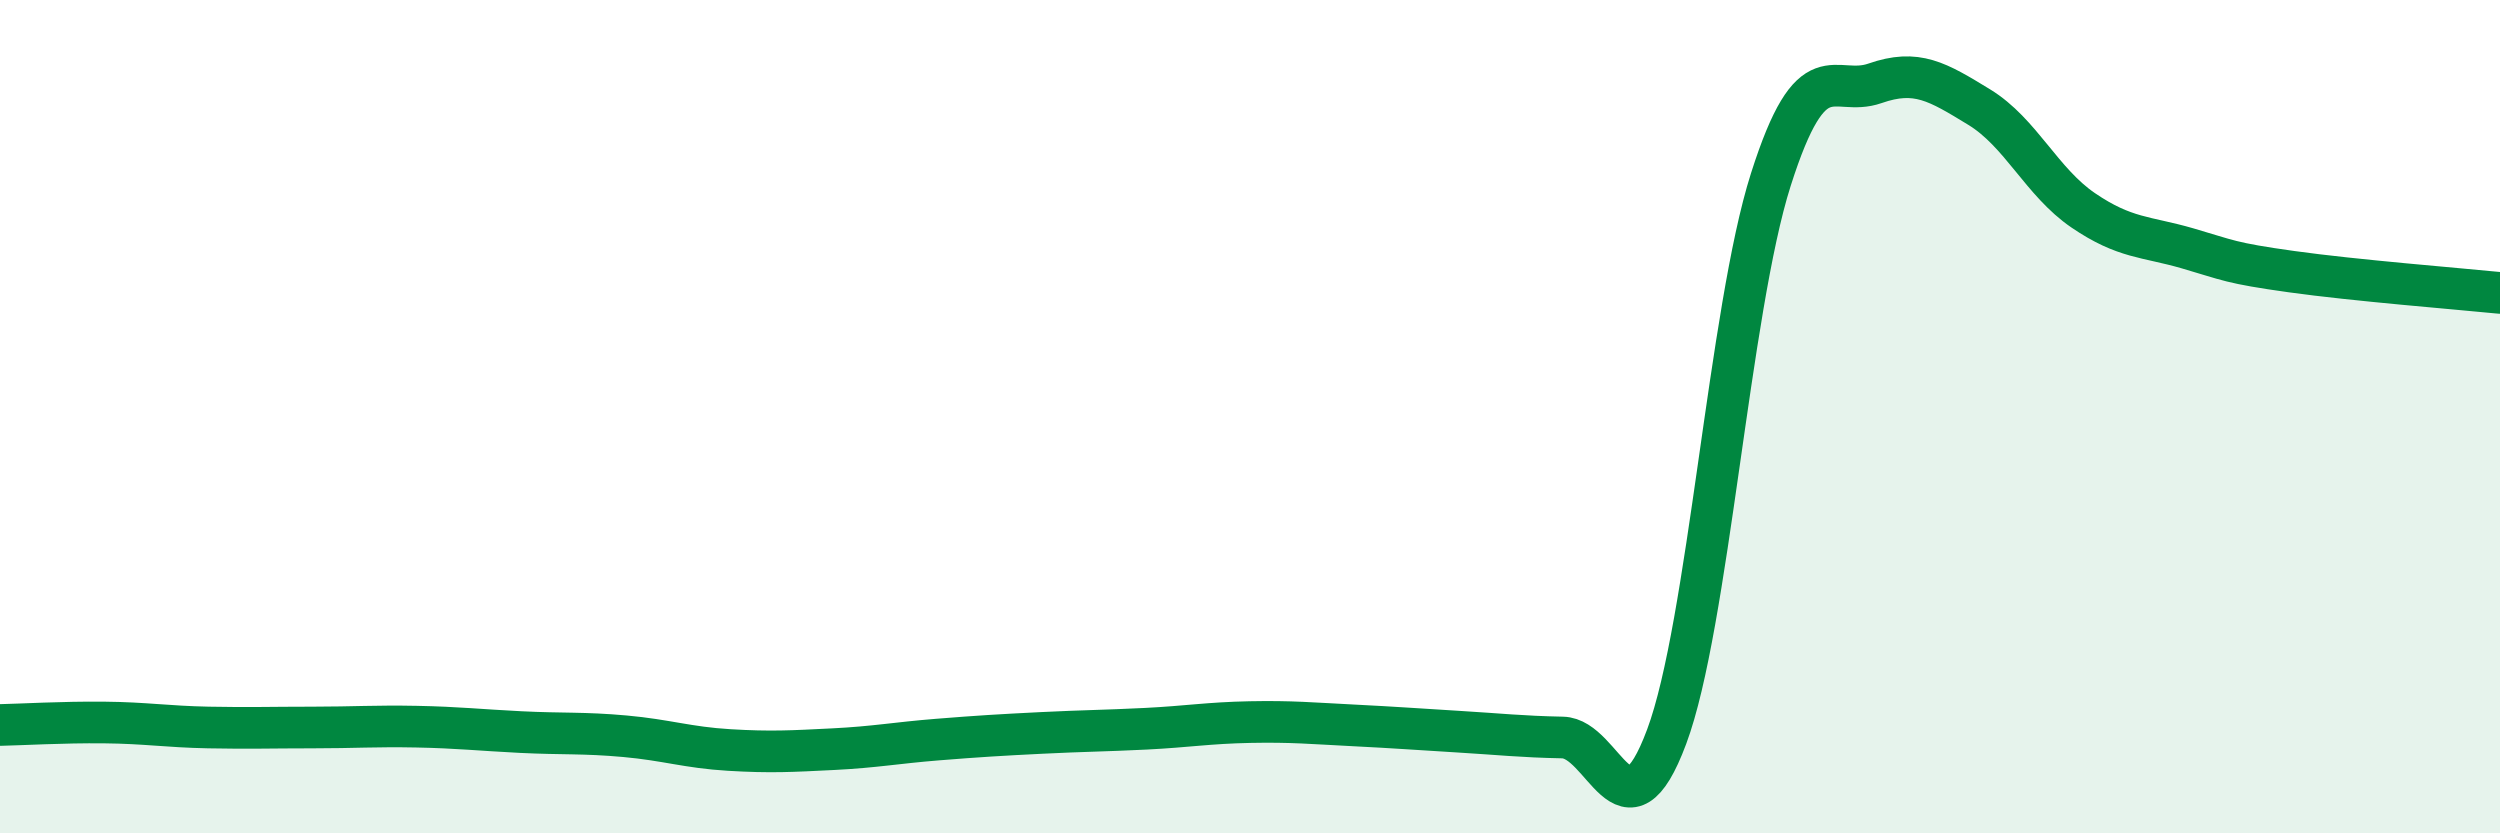
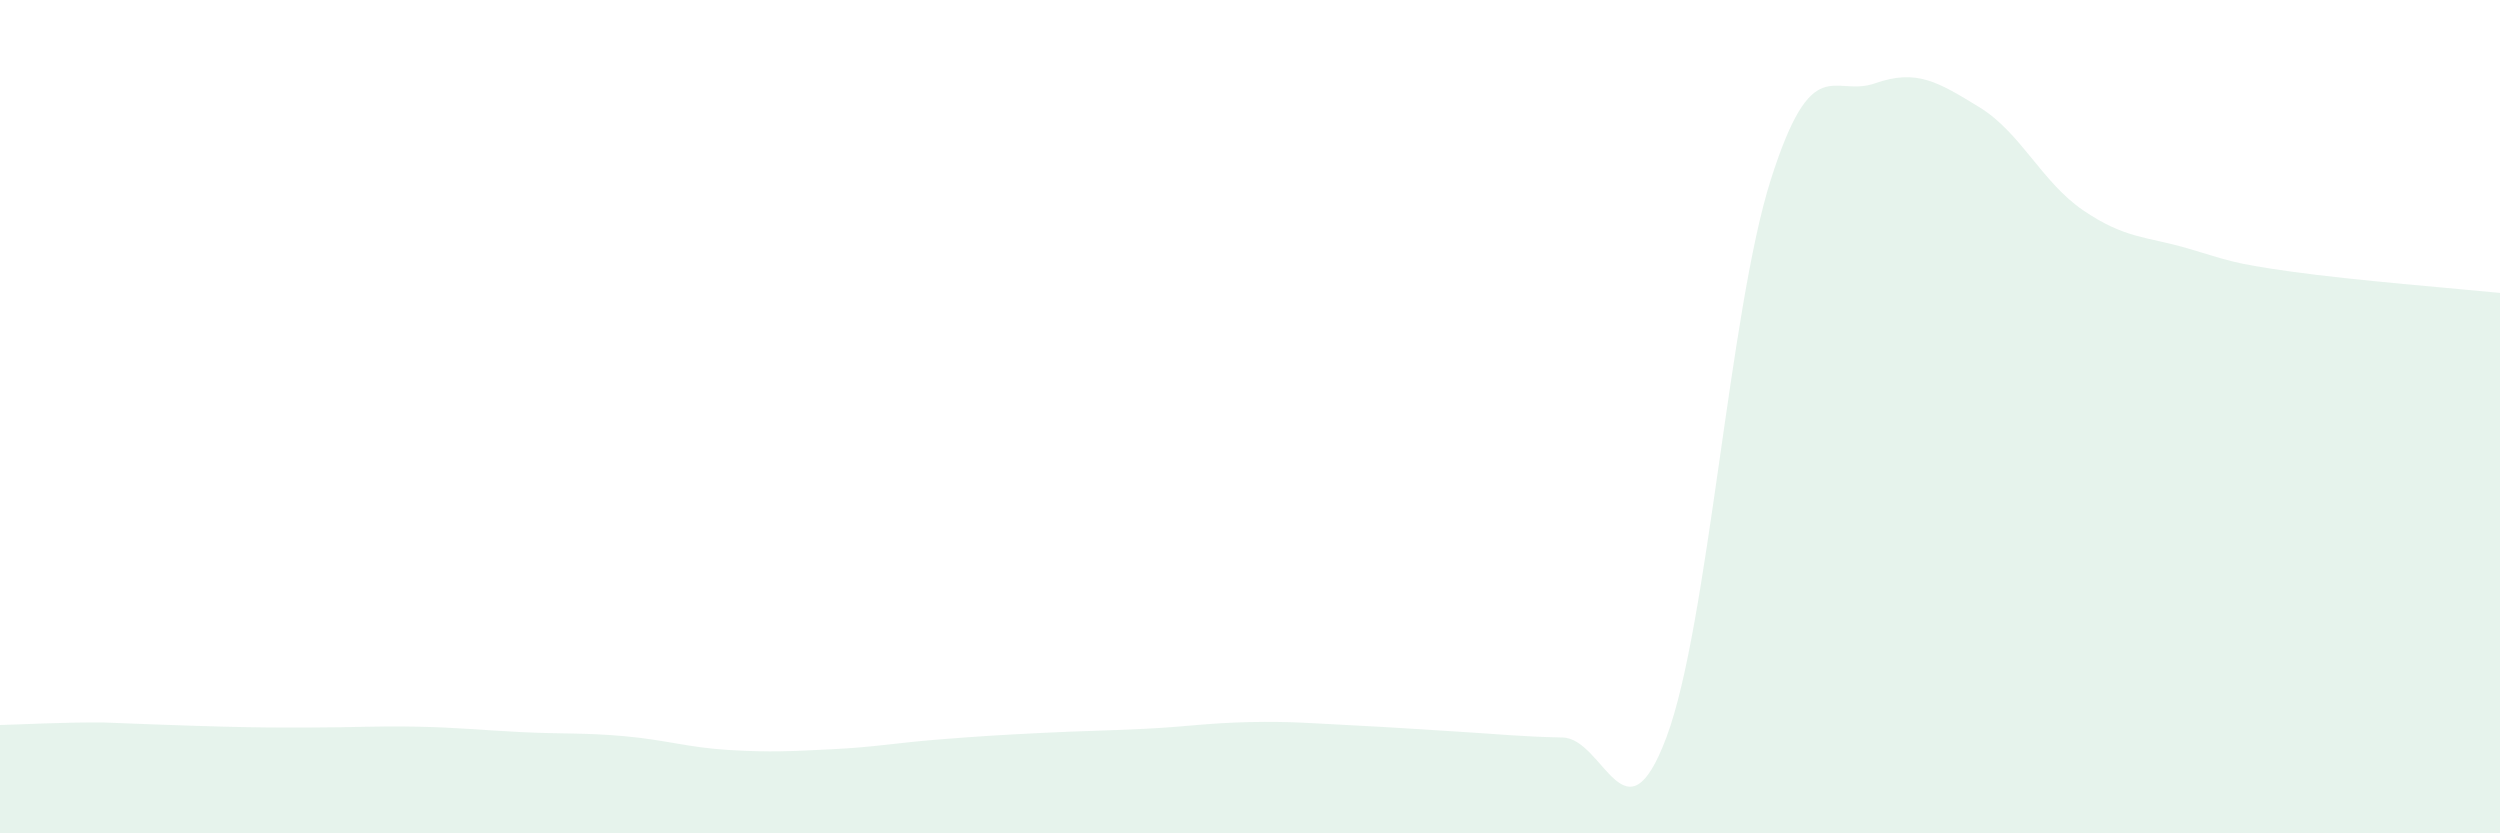
<svg xmlns="http://www.w3.org/2000/svg" width="60" height="20" viewBox="0 0 60 20">
-   <path d="M 0,17.4 C 0.5,17.39 1.5,17.33 2.5,17.34 C 3.5,17.35 4,17.44 5,17.46 C 6,17.48 6.5,17.46 7.5,17.46 C 8.5,17.46 9,17.42 10,17.44 C 11,17.46 11.5,17.52 12.5,17.57 C 13.5,17.62 14,17.58 15,17.67 C 16,17.76 16.5,17.94 17.5,18 C 18.5,18.06 19,18.03 20,17.98 C 21,17.93 21.5,17.83 22.5,17.75 C 23.5,17.67 24,17.64 25,17.59 C 26,17.54 26.5,17.54 27.5,17.49 C 28.5,17.44 29,17.35 30,17.33 C 31,17.31 31.5,17.36 32.5,17.41 C 33.5,17.46 34,17.5 35,17.56 C 36,17.62 36.5,17.68 37.5,17.7 C 38.5,17.72 39,20.36 40,17.68 C 41,15 41.5,7.45 42.5,4.31 C 43.5,1.17 44,2.35 45,2 C 46,1.65 46.5,1.96 47.5,2.57 C 48.5,3.18 49,4.37 50,5.05 C 51,5.73 51.5,5.67 52.5,5.96 C 53.5,6.25 53.5,6.31 55,6.52 C 56.5,6.73 59,6.93 60,7.03L60 20L0 20Z" fill="#008740" opacity="0.1" stroke-linecap="round" stroke-linejoin="round" />
-   <path d="M 0,17.4 C 0.5,17.39 1.5,17.33 2.5,17.34 C 3.5,17.35 4,17.44 5,17.46 C 6,17.48 6.5,17.46 7.5,17.46 C 8.5,17.46 9,17.42 10,17.44 C 11,17.46 11.5,17.52 12.5,17.57 C 13.5,17.62 14,17.58 15,17.67 C 16,17.76 16.5,17.94 17.5,18 C 18.5,18.06 19,18.03 20,17.98 C 21,17.93 21.5,17.83 22.5,17.75 C 23.5,17.67 24,17.64 25,17.59 C 26,17.54 26.5,17.54 27.5,17.49 C 28.5,17.44 29,17.35 30,17.33 C 31,17.31 31.5,17.36 32.5,17.41 C 33.5,17.46 34,17.5 35,17.56 C 36,17.62 36.5,17.68 37.5,17.7 C 38.5,17.72 39,20.36 40,17.68 C 41,15 41.5,7.45 42.5,4.31 C 43.5,1.17 44,2.35 45,2 C 46,1.65 46.5,1.96 47.5,2.57 C 48.5,3.18 49,4.37 50,5.05 C 51,5.73 51.5,5.67 52.5,5.96 C 53.5,6.25 53.5,6.31 55,6.52 C 56.5,6.73 59,6.93 60,7.03" stroke="#008740" stroke-width="1" fill="none" stroke-linecap="round" stroke-linejoin="round" />
+   <path d="M 0,17.4 C 0.5,17.39 1.5,17.33 2.5,17.34 C 6,17.48 6.5,17.46 7.5,17.46 C 8.5,17.46 9,17.42 10,17.44 C 11,17.46 11.5,17.52 12.5,17.57 C 13.5,17.62 14,17.58 15,17.67 C 16,17.76 16.5,17.94 17.5,18 C 18.5,18.06 19,18.03 20,17.98 C 21,17.93 21.5,17.83 22.5,17.75 C 23.5,17.67 24,17.64 25,17.59 C 26,17.54 26.5,17.54 27.5,17.49 C 28.5,17.44 29,17.35 30,17.33 C 31,17.31 31.5,17.36 32.5,17.41 C 33.5,17.46 34,17.5 35,17.56 C 36,17.62 36.5,17.68 37.5,17.7 C 38.5,17.72 39,20.36 40,17.68 C 41,15 41.5,7.45 42.5,4.31 C 43.5,1.17 44,2.35 45,2 C 46,1.65 46.5,1.96 47.5,2.57 C 48.5,3.18 49,4.37 50,5.05 C 51,5.73 51.5,5.67 52.5,5.96 C 53.5,6.25 53.5,6.31 55,6.52 C 56.5,6.73 59,6.93 60,7.03L60 20L0 20Z" fill="#008740" opacity="0.1" stroke-linecap="round" stroke-linejoin="round" />
</svg>